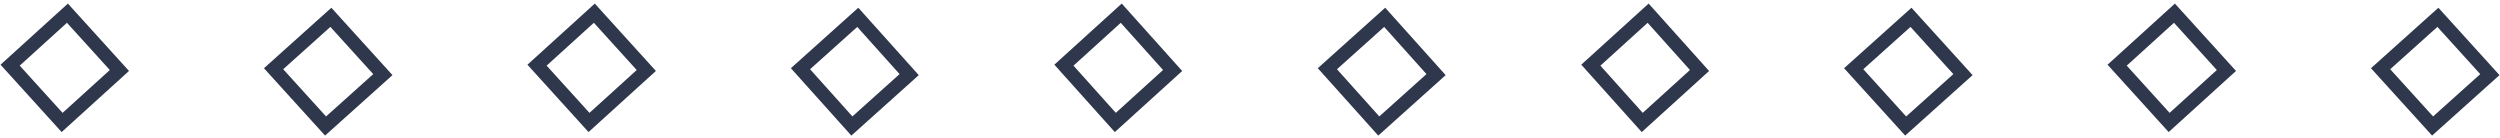
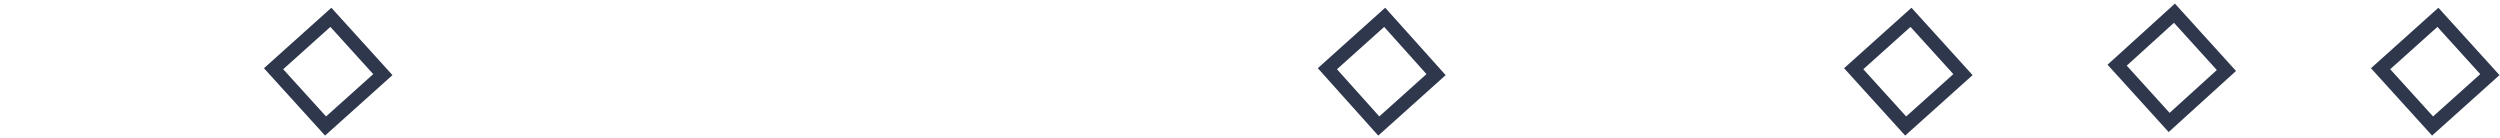
<svg xmlns="http://www.w3.org/2000/svg" width="525" height="29" viewBox="0 0 525 29" fill="none">
  <path fill-rule="evenodd" clip-rule="evenodd" d="M57.451 14.43L68.367 26.462L80.4 15.67L69.483 3.637L57.451 14.43Z" stroke="#2F374C" stroke-width="2.854" stroke-miterlimit="22.926" />
-   <path fill-rule="evenodd" clip-rule="evenodd" d="M25.075 14.802L14.159 2.769L2.126 13.685L13.042 25.718L25.075 14.802Z" stroke="#2F374C" stroke-width="2.854" stroke-miterlimit="22.926" />
-   <path fill-rule="evenodd" clip-rule="evenodd" d="M168.1 14.43L178.893 26.462L190.925 15.67L180.133 3.637L168.1 14.43Z" stroke="#2F374C" stroke-width="2.854" stroke-miterlimit="22.926" />
-   <path fill-rule="evenodd" clip-rule="evenodd" d="M135.724 14.802L124.808 2.769L112.776 13.685L123.692 25.718L135.724 14.802Z" stroke="#2F374C" stroke-width="2.854" stroke-miterlimit="22.926" />
  <path fill-rule="evenodd" clip-rule="evenodd" d="M278.75 14.43L289.542 26.462L301.575 15.67L290.783 3.637L278.75 14.43Z" stroke="#2F374C" stroke-width="2.854" stroke-miterlimit="22.926" />
-   <path fill-rule="evenodd" clip-rule="evenodd" d="M246.25 14.802L235.458 2.769L223.425 13.685L234.217 25.718L246.25 14.802Z" stroke="#2F374C" stroke-width="2.854" stroke-miterlimit="22.926" />
  <path fill-rule="evenodd" clip-rule="evenodd" d="M389.276 14.43L400.192 26.462L412.224 15.67L401.308 3.637L389.276 14.43Z" stroke="#2F374C" stroke-width="2.854" stroke-miterlimit="22.926" />
-   <path fill-rule="evenodd" clip-rule="evenodd" d="M356.9 14.802L346.107 2.769L334.075 13.685L344.867 25.718L356.9 14.802Z" stroke="#2F374C" stroke-width="2.854" stroke-miterlimit="22.926" />
  <path fill-rule="evenodd" clip-rule="evenodd" d="M499.925 14.43L510.841 26.462L522.874 15.67L511.958 3.637L499.925 14.43Z" stroke="#2F374C" stroke-width="2.854" stroke-miterlimit="22.926" />
  <path fill-rule="evenodd" clip-rule="evenodd" d="M467.549 14.802L456.633 2.769L444.601 13.685L455.517 25.718L467.549 14.802Z" stroke="#2F374C" stroke-width="2.854" stroke-miterlimit="22.926" />
</svg>